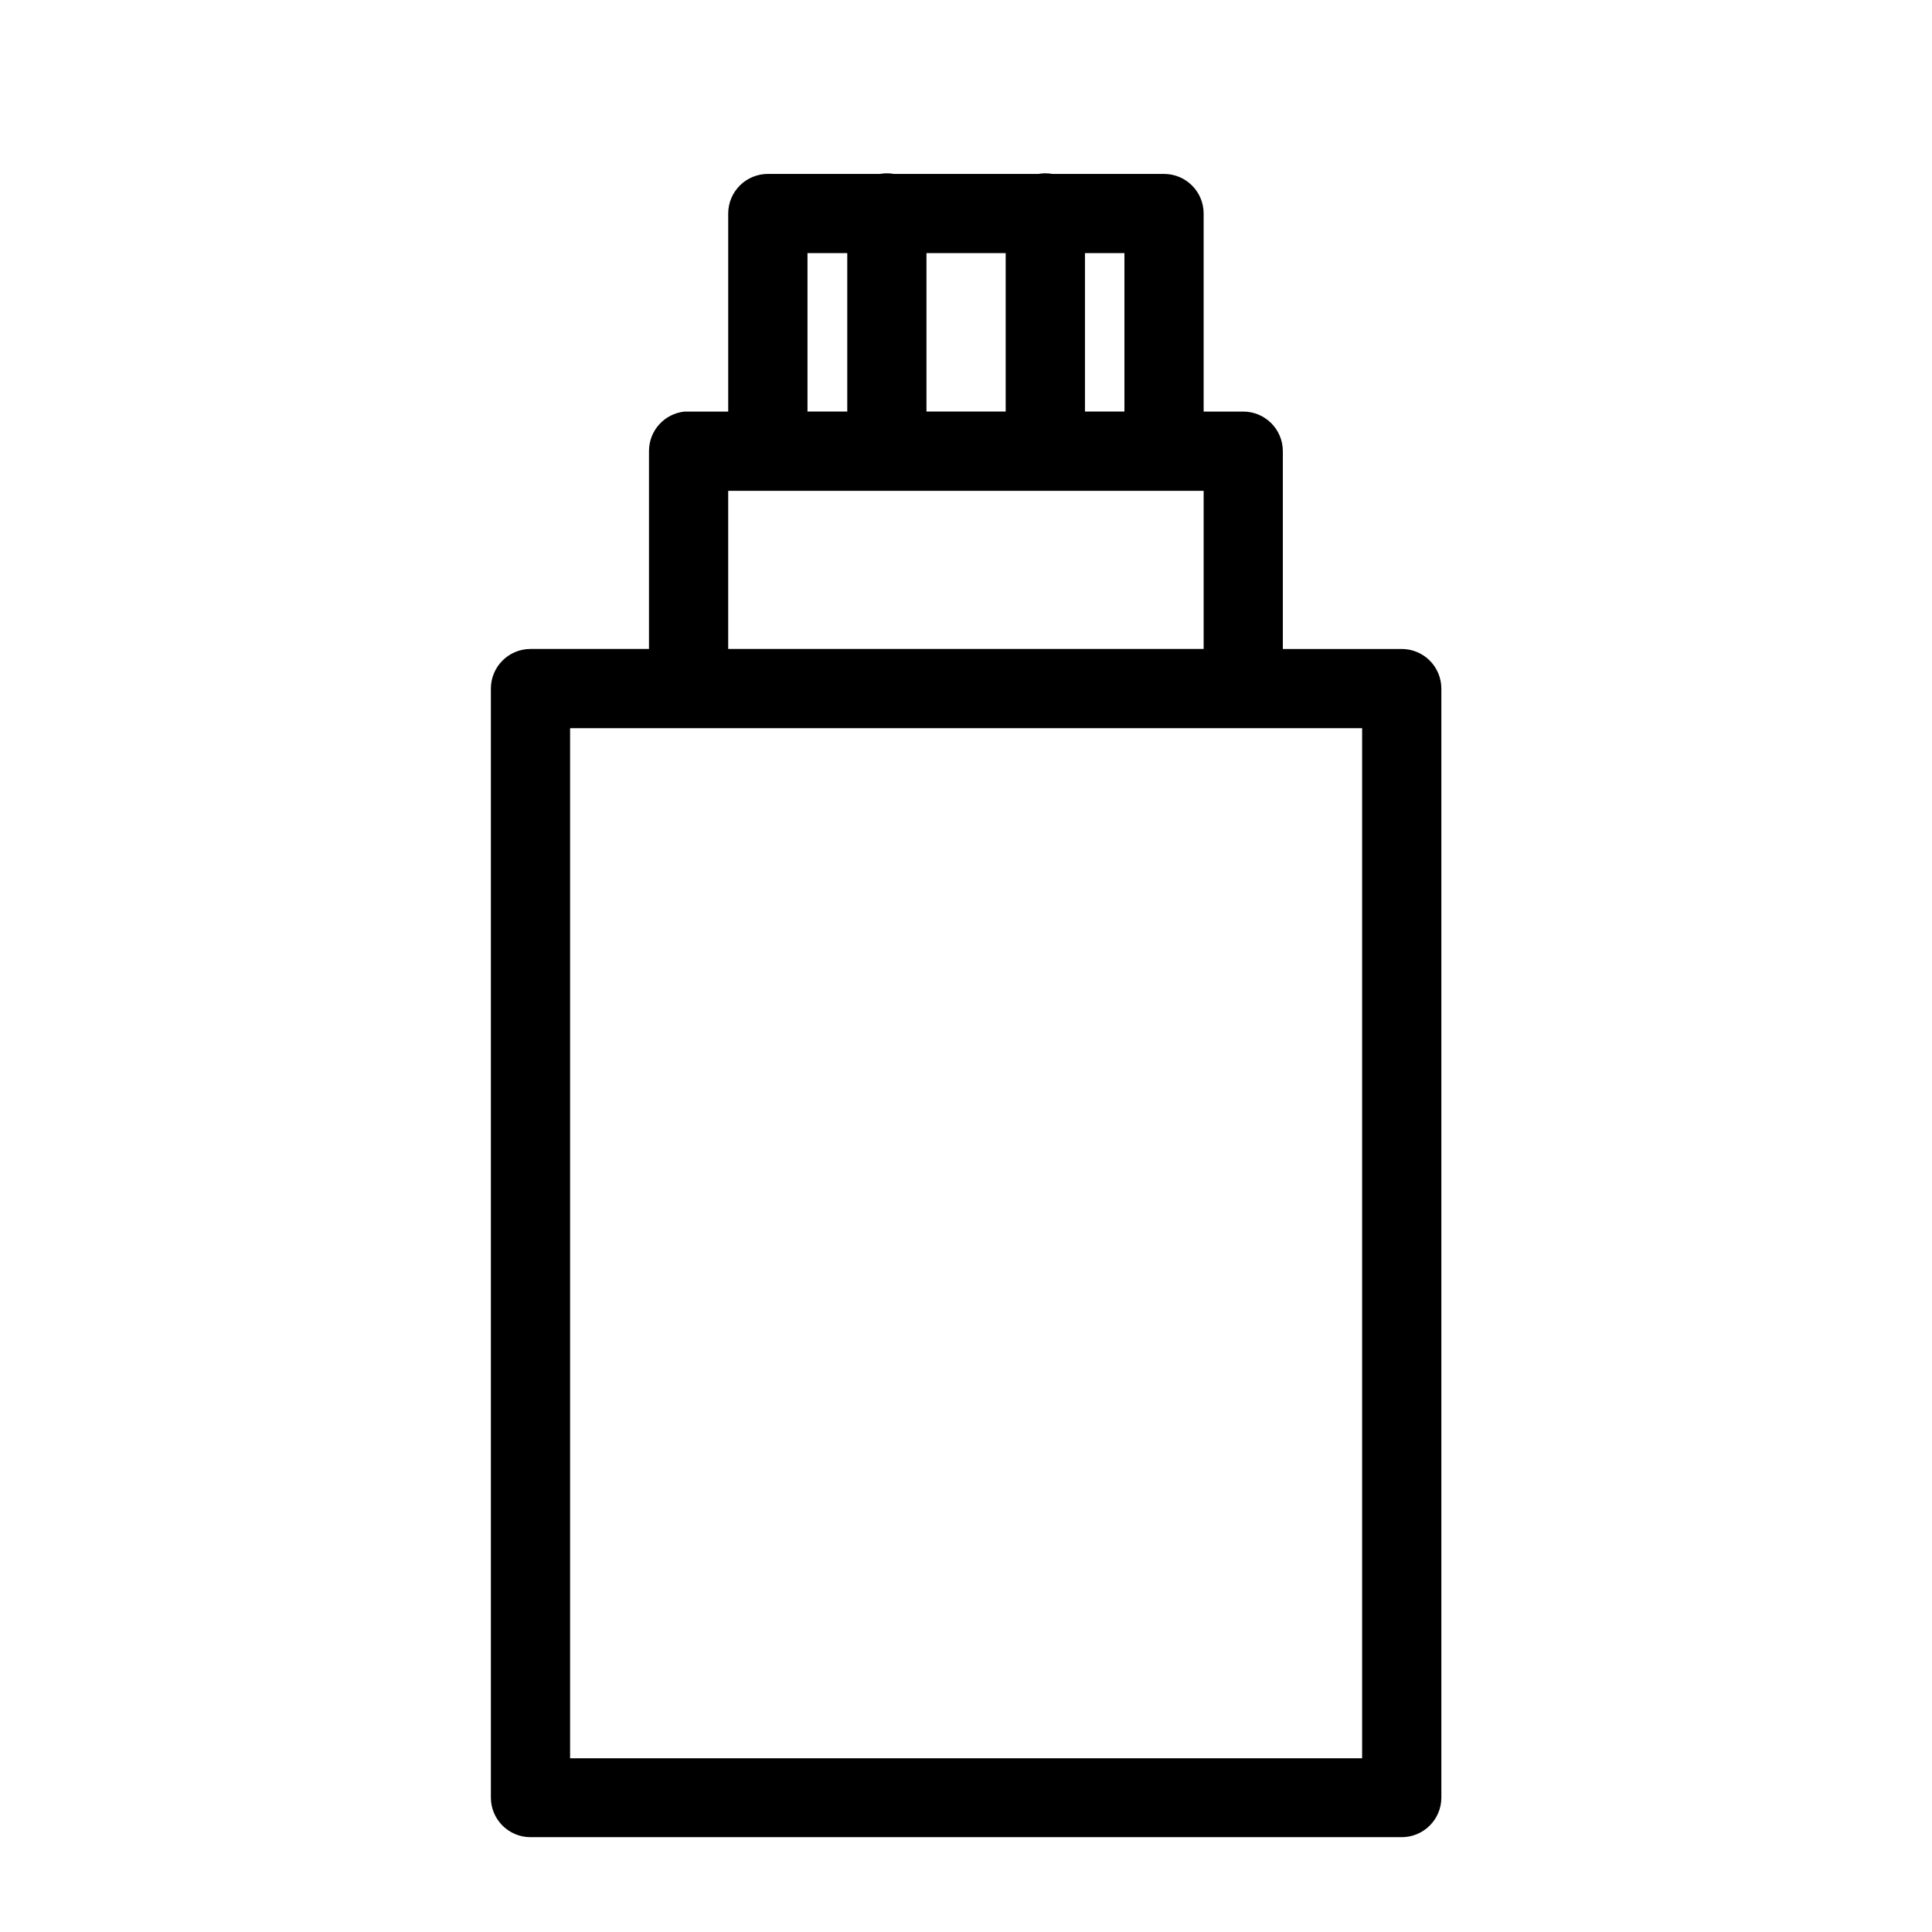
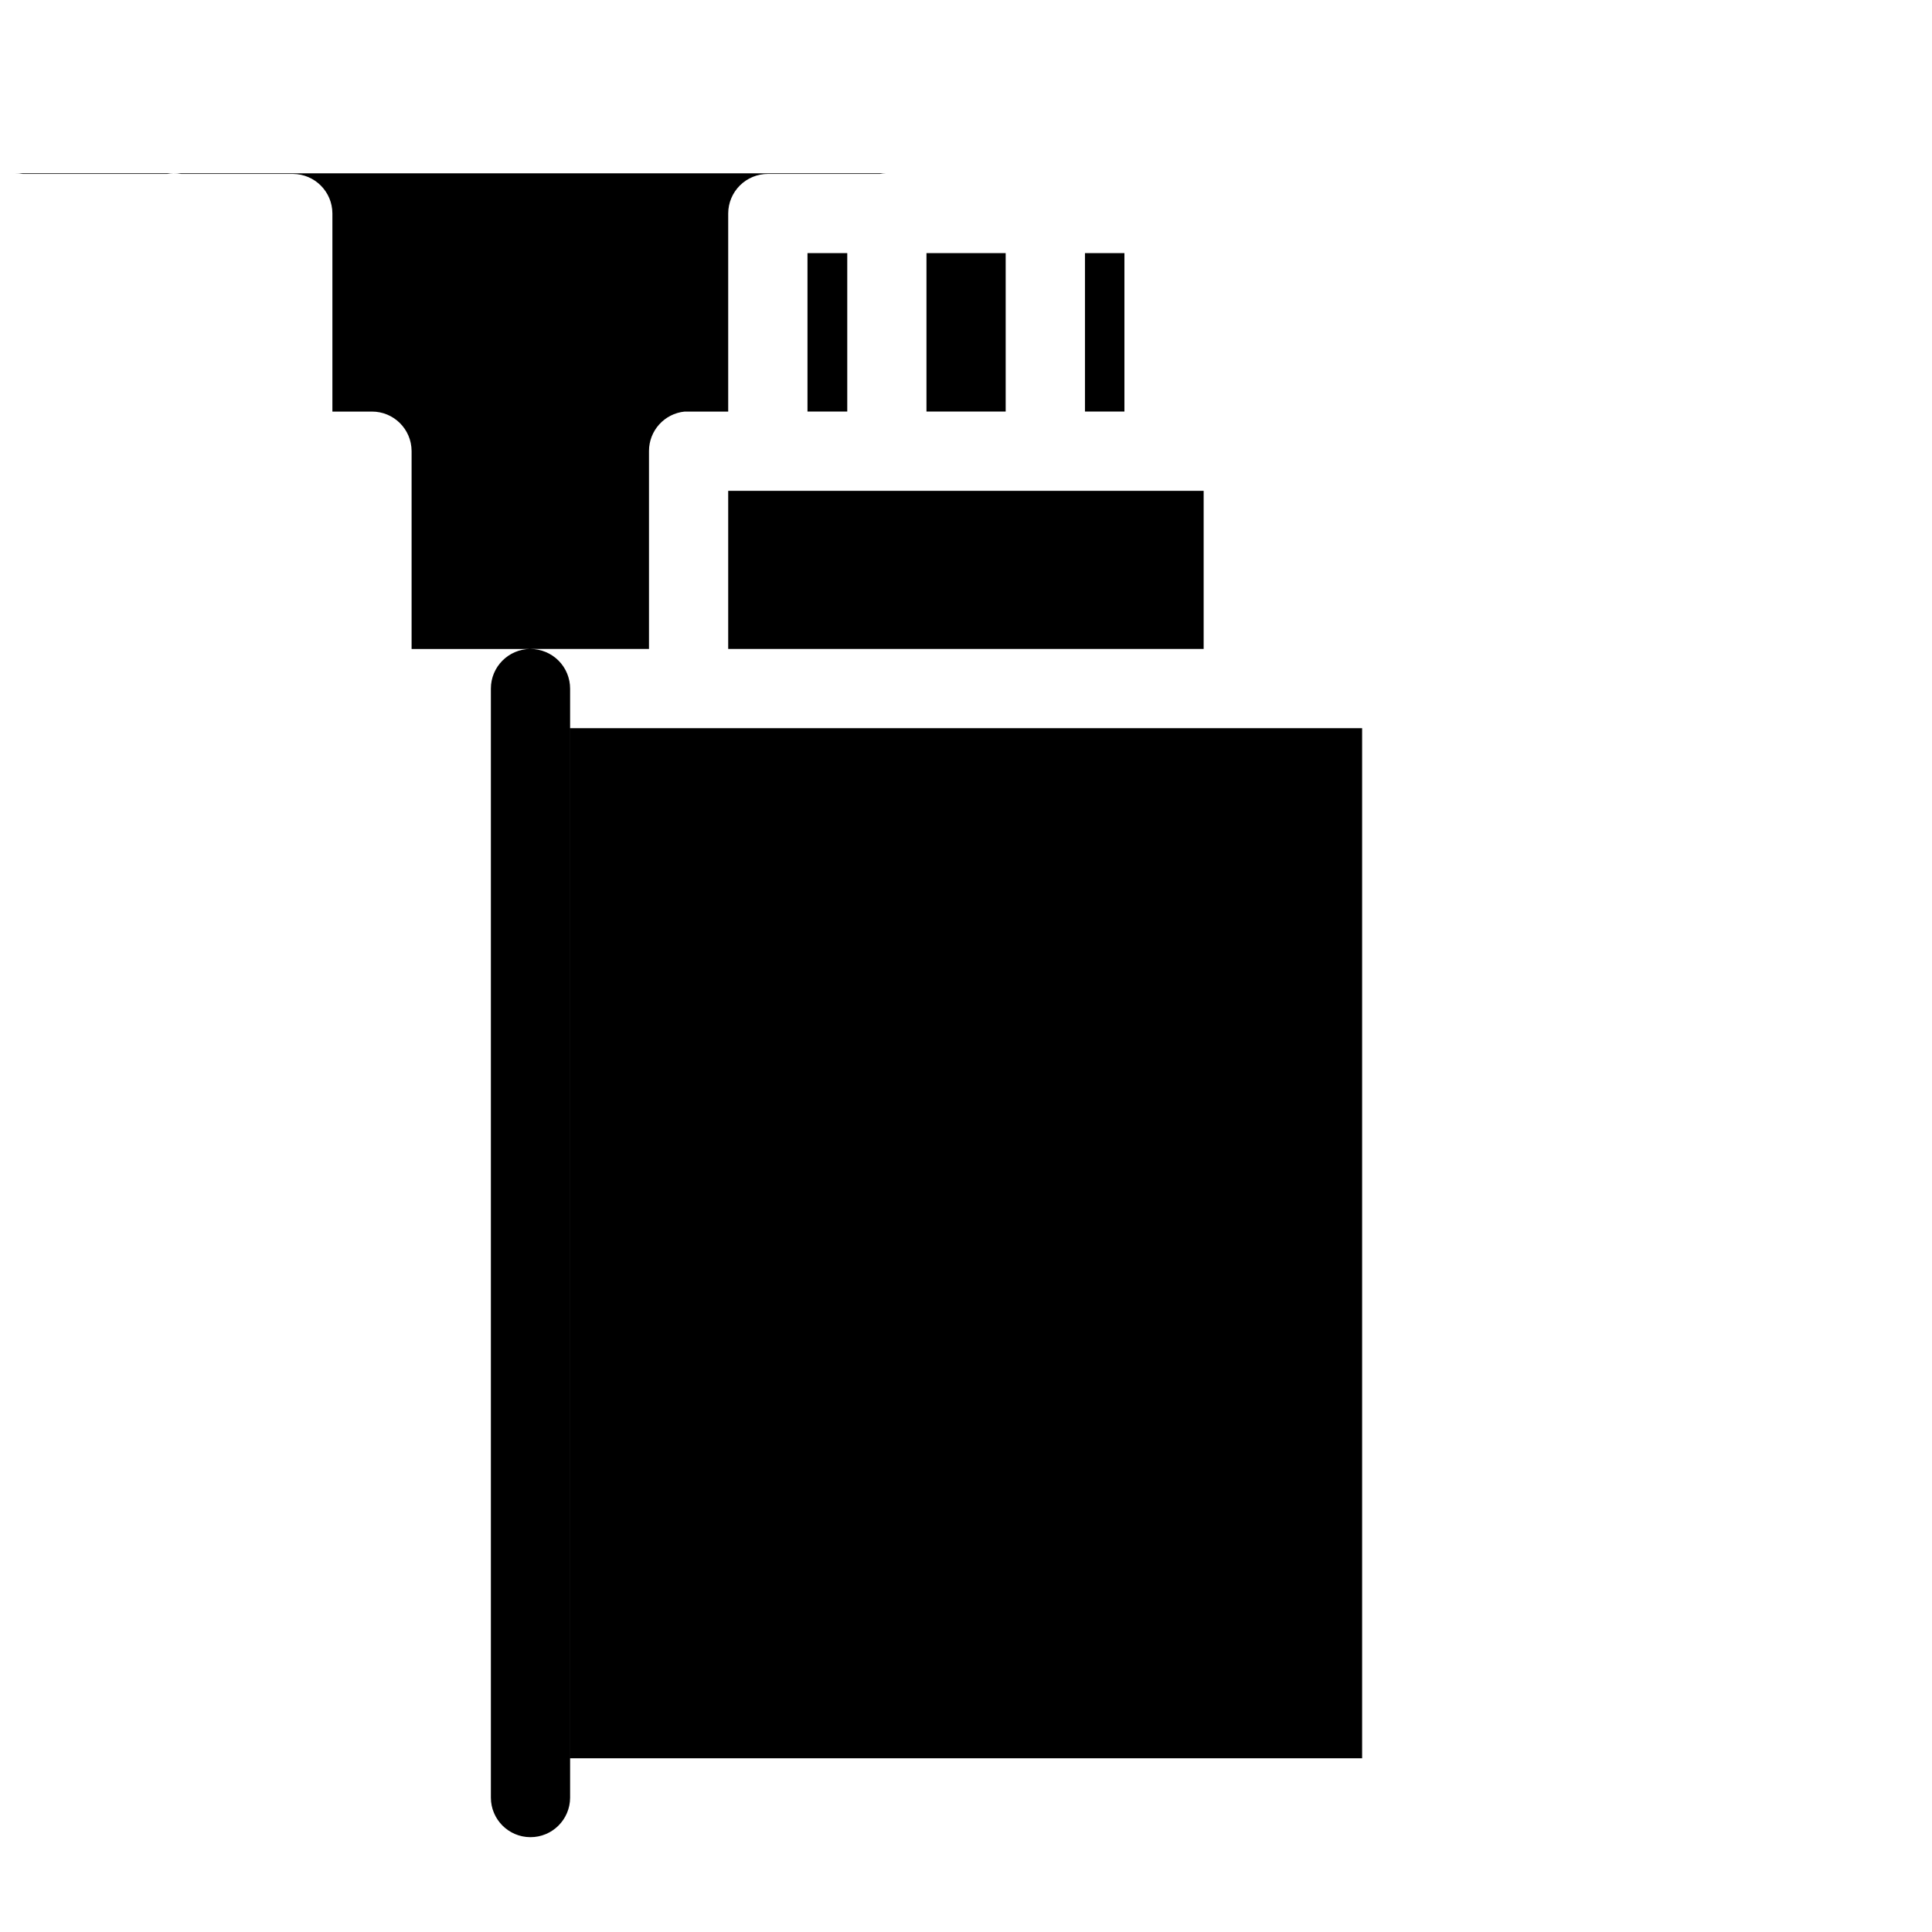
<svg xmlns="http://www.w3.org/2000/svg" fill="#000000" width="800px" height="800px" version="1.1" viewBox="144 144 512 512">
-   <path d="m378.82 189.93c-0.543 0.012-1.082 0.066-1.617 0.164h-29.664c-2.789-0.016-5.465 1.078-7.445 3.039-1.98 1.961-3.102 4.629-3.113 7.418v52.52h-10.453c-0.363-0.02-0.727-0.02-1.086 0-5.371 0.539-9.457 5.059-9.453 10.457v52.457h-31.445c-5.797 0.023-10.477 4.742-10.457 10.539v293.89c0.023 5.766 4.691 10.434 10.457 10.457h230.89c5.797 0.02 10.516-4.66 10.539-10.457v-293.89c0.008-2.801-1.098-5.484-3.074-7.465-1.98-1.977-4.668-3.082-7.465-3.074h-31.469v-52.457c-0.02-5.797-4.738-10.48-10.535-10.457h-10.453v-52.52c-0.023-5.766-4.691-10.434-10.457-10.457h-29.602c-0.691-0.125-1.391-0.18-2.09-0.164-0.543 0.012-1.086 0.066-1.621 0.164h-38.273c-0.695-0.125-1.402-0.18-2.113-0.164zm-20.828 21.156h10.539v41.984h-10.539zm31.531 0h20.992v41.984h-20.992zm42.004 0h10.457v41.984h-10.457zm-94.547 62.996h126v41.902h-126zm-41.902 62.895h209.9v272.98h-209.9z" fill-rule="evenodd" />
+   <path d="m378.82 189.93c-0.543 0.012-1.082 0.066-1.617 0.164h-29.664c-2.789-0.016-5.465 1.078-7.445 3.039-1.98 1.961-3.102 4.629-3.113 7.418v52.52h-10.453c-0.363-0.02-0.727-0.02-1.086 0-5.371 0.539-9.457 5.059-9.453 10.457v52.457h-31.445c-5.797 0.023-10.477 4.742-10.457 10.539v293.89c0.023 5.766 4.691 10.434 10.457 10.457c5.797 0.02 10.516-4.66 10.539-10.457v-293.89c0.008-2.801-1.098-5.484-3.074-7.465-1.98-1.977-4.668-3.082-7.465-3.074h-31.469v-52.457c-0.02-5.797-4.738-10.48-10.535-10.457h-10.453v-52.52c-0.023-5.766-4.691-10.434-10.457-10.457h-29.602c-0.691-0.125-1.391-0.18-2.09-0.164-0.543 0.012-1.086 0.066-1.621 0.164h-38.273c-0.695-0.125-1.402-0.18-2.113-0.164zm-20.828 21.156h10.539v41.984h-10.539zm31.531 0h20.992v41.984h-20.992zm42.004 0h10.457v41.984h-10.457zm-94.547 62.996h126v41.902h-126zm-41.902 62.895h209.9v272.98h-209.9z" fill-rule="evenodd" />
</svg>